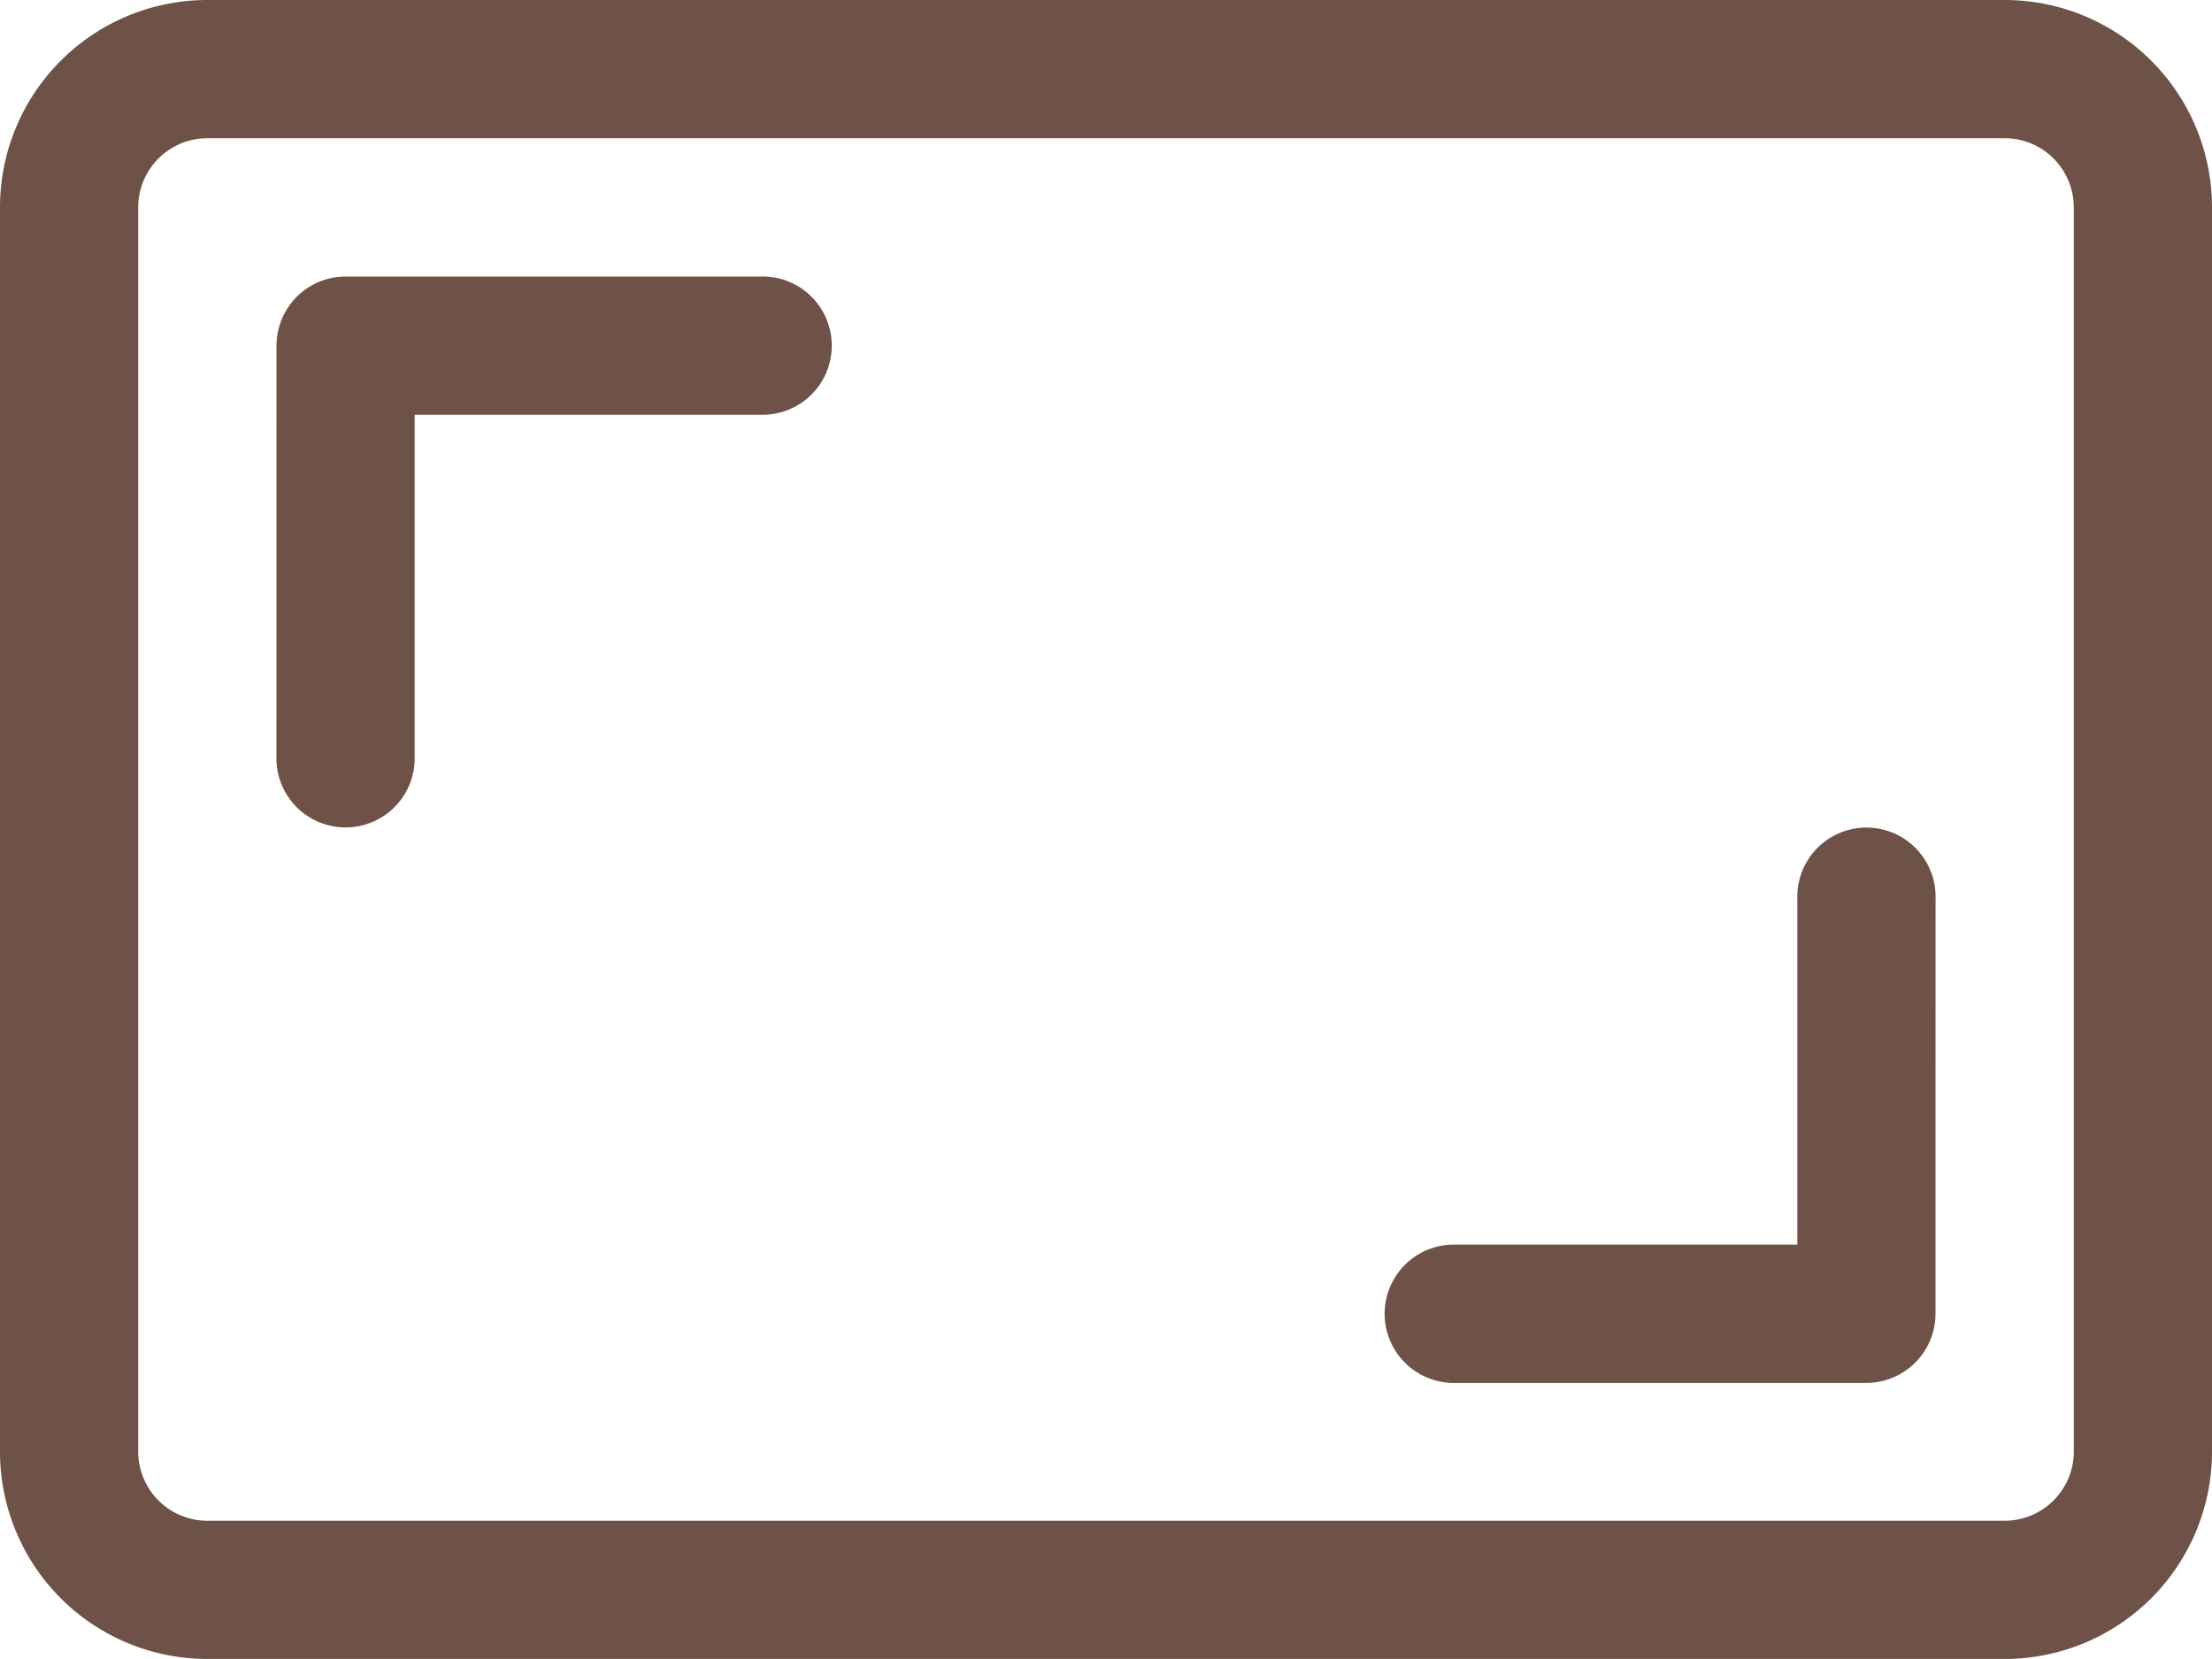
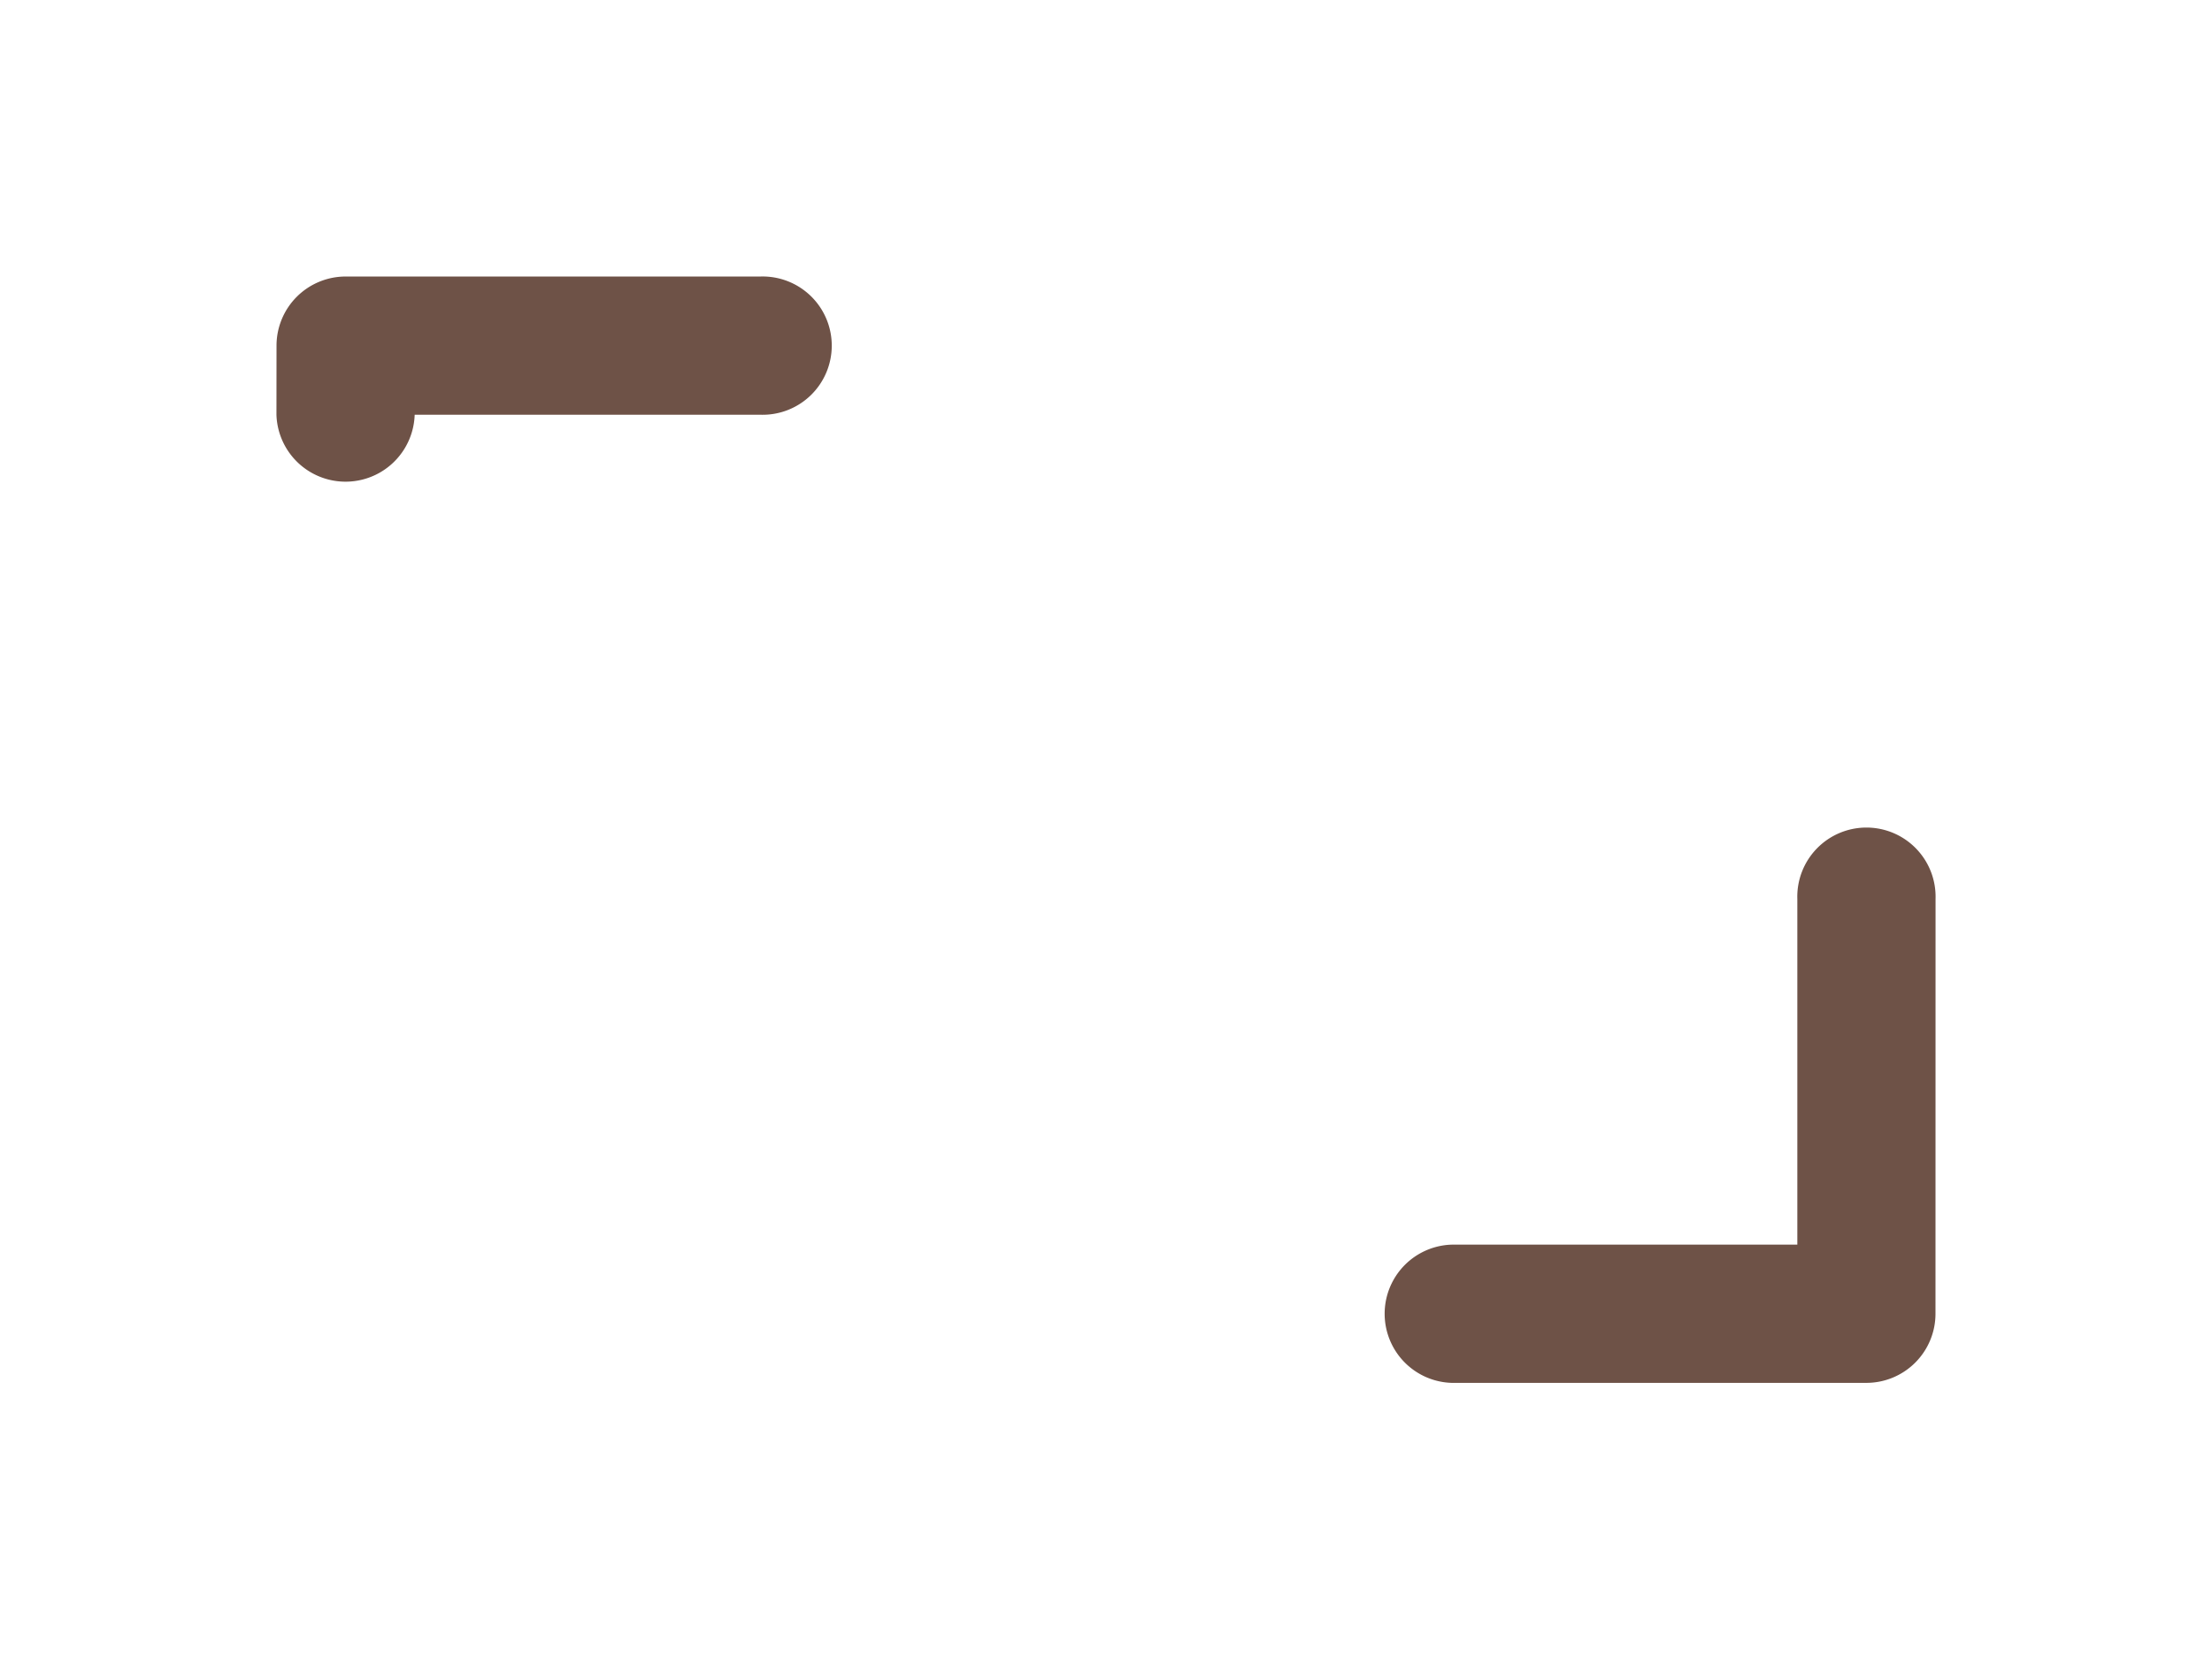
<svg xmlns="http://www.w3.org/2000/svg" width="31.35" height="23.512" viewBox="0 0 31.35 23.512">
  <g id="aspect-ratio" transform="translate(0 -2)">
-     <path id="Trazado_1106" data-name="Trazado 1106" d="M0,4.939A2.939,2.939,0,0,1,2.939,2H28.411A2.939,2.939,0,0,1,31.35,4.939V22.573a2.939,2.939,0,0,1-2.939,2.939H2.939A2.939,2.939,0,0,1,0,22.573Zm2.939-.98a.98.98,0,0,0-.98.98V22.573a.98.98,0,0,0,.98.98H28.411a.98.98,0,0,0,.98-.98V4.939a.98.98,0,0,0-.98-.98Z" transform="translate(0 0)" fill="#6e5247" />
-     <path id="Trazado_1107" data-name="Trazado 1107" d="M2,4.98A.98.98,0,0,1,2.98,4H8.858a.98.98,0,1,1,0,1.959h-4.9v4.9a.98.98,0,0,1-1.959,0ZM25.512,18.7a.98.98,0,0,1-.98.98H18.654a.98.98,0,0,1,0-1.959h4.9v-4.9a.98.98,0,1,1,1.959,0Z" transform="translate(1.919 1.919)" fill="#6e5247" />
+     <path id="Trazado_1107" data-name="Trazado 1107" d="M2,4.98A.98.98,0,0,1,2.98,4H8.858a.98.98,0,1,1,0,1.959h-4.9a.98.98,0,0,1-1.959,0ZM25.512,18.7a.98.98,0,0,1-.98.98H18.654a.98.98,0,0,1,0-1.959h4.9v-4.9a.98.98,0,1,1,1.959,0Z" transform="translate(1.919 1.919)" fill="#6e5247" />
  </g>
</svg>